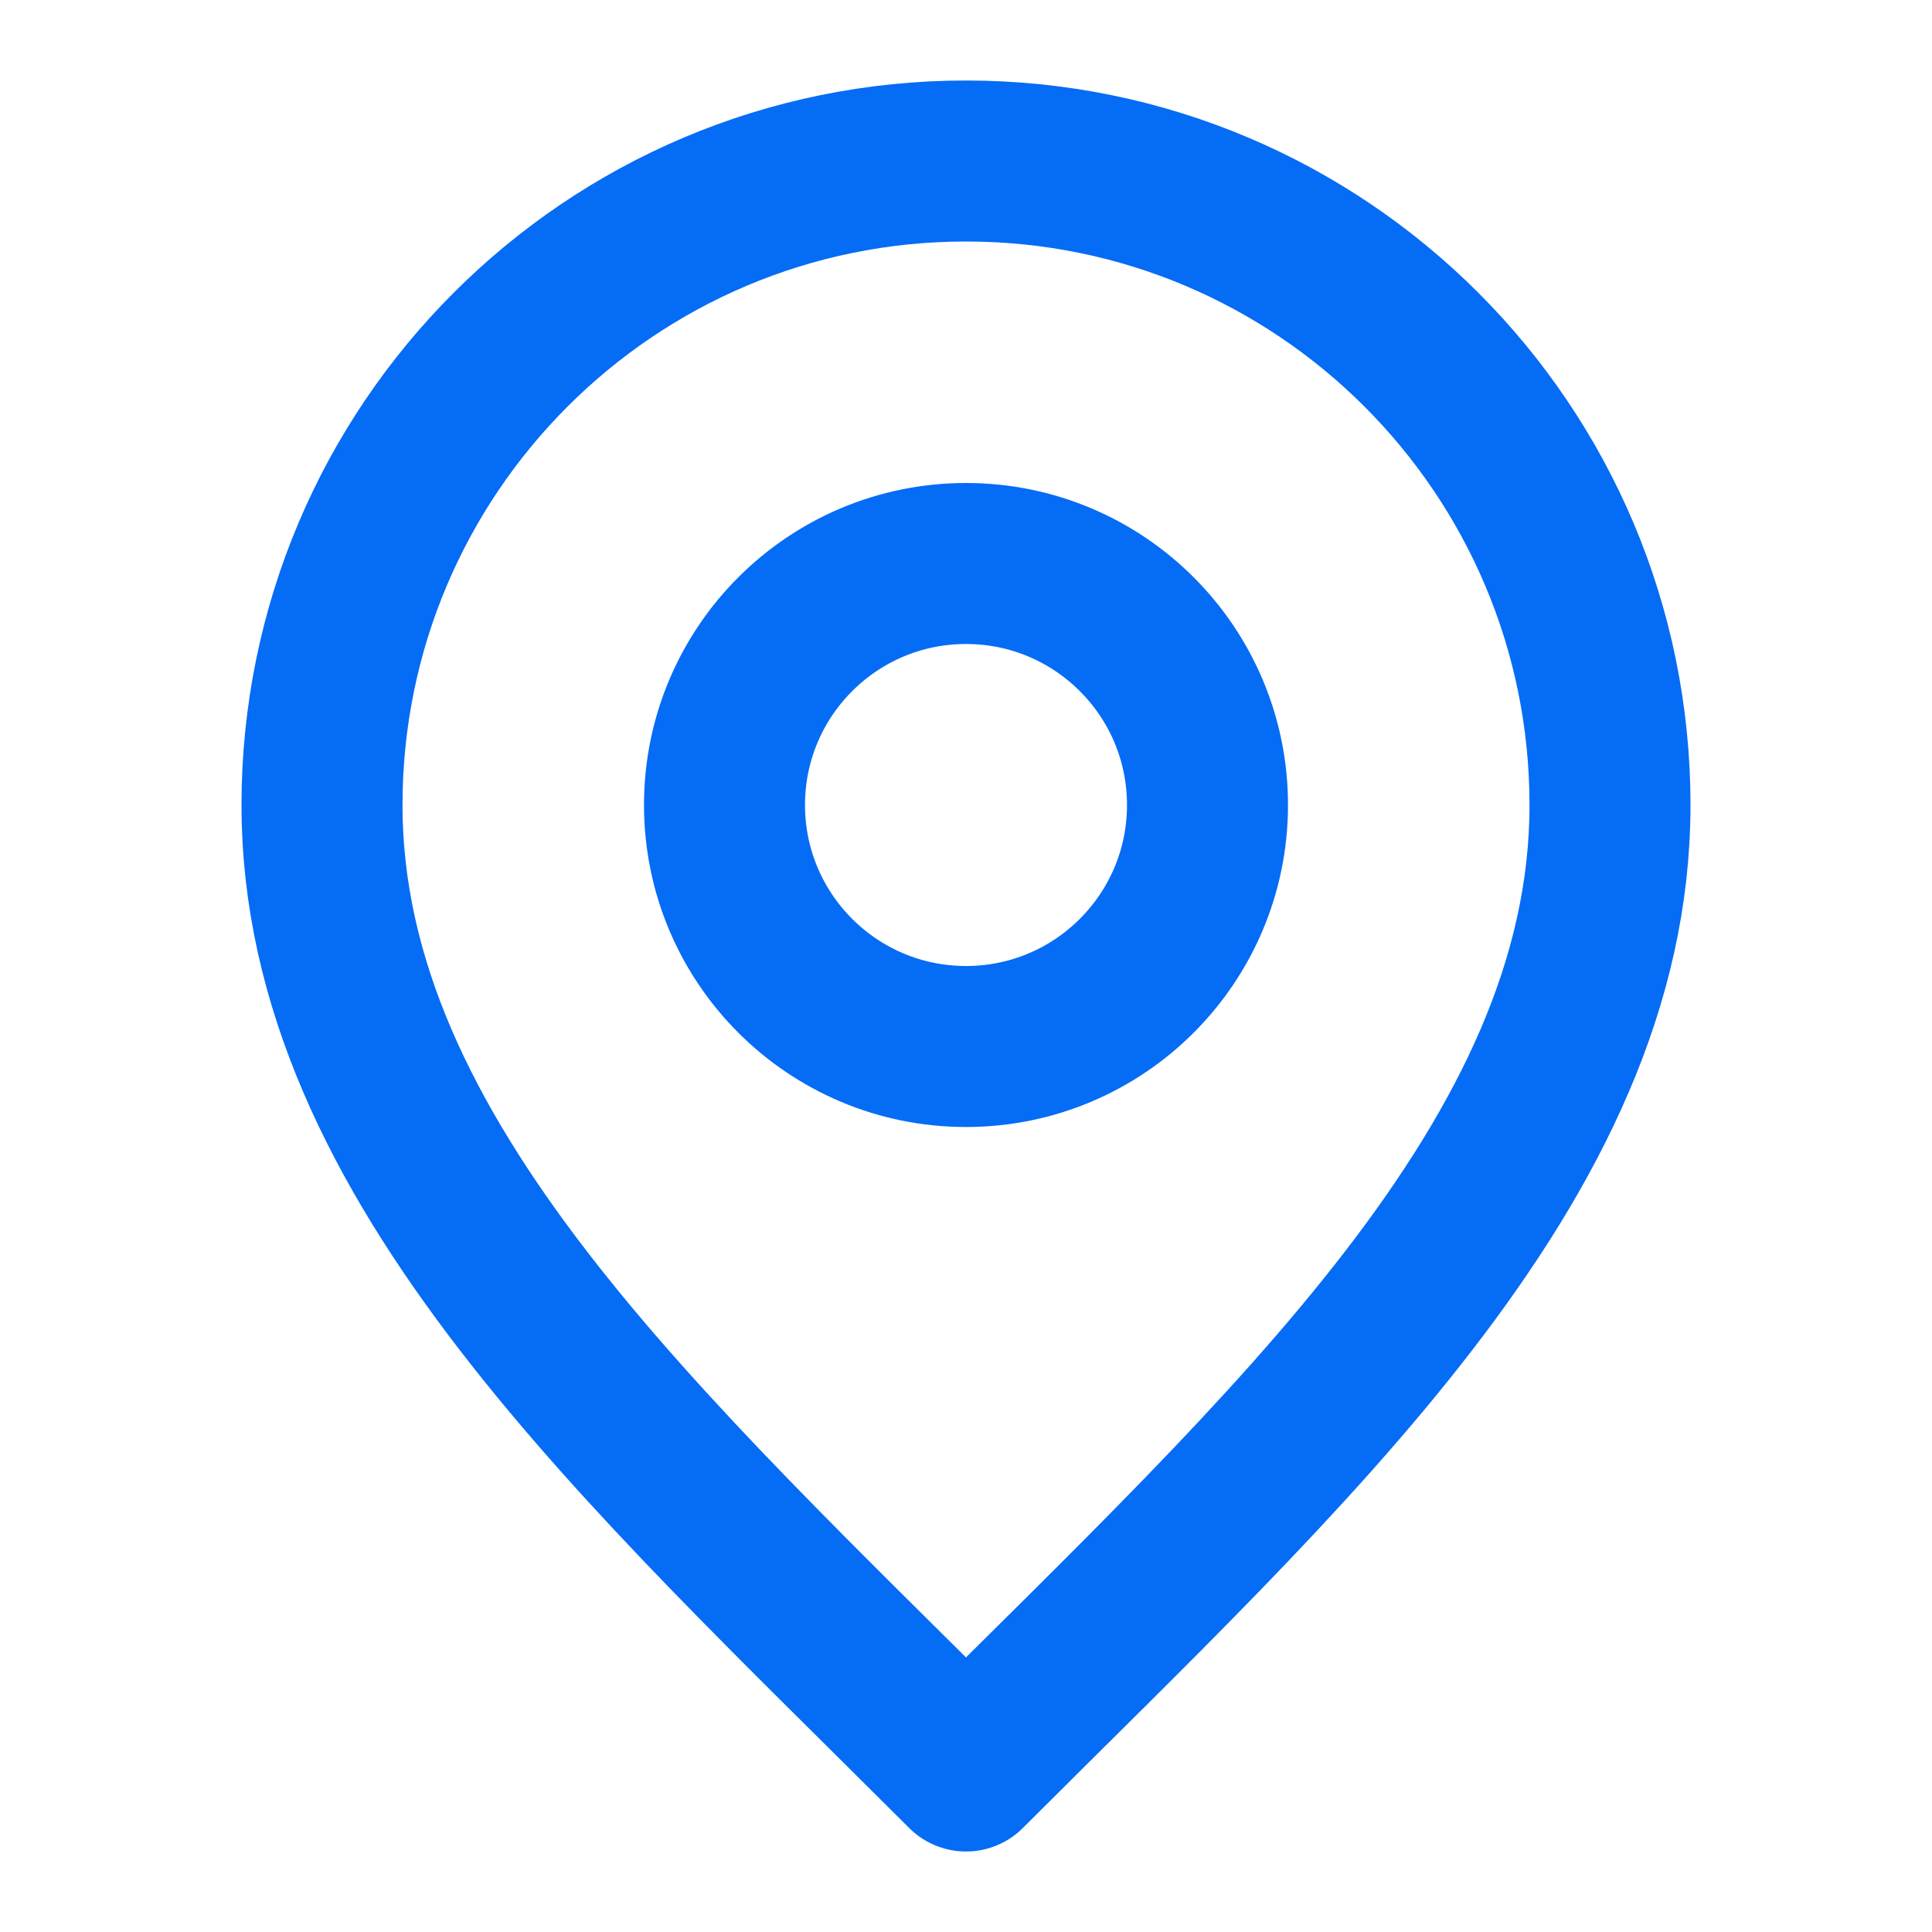
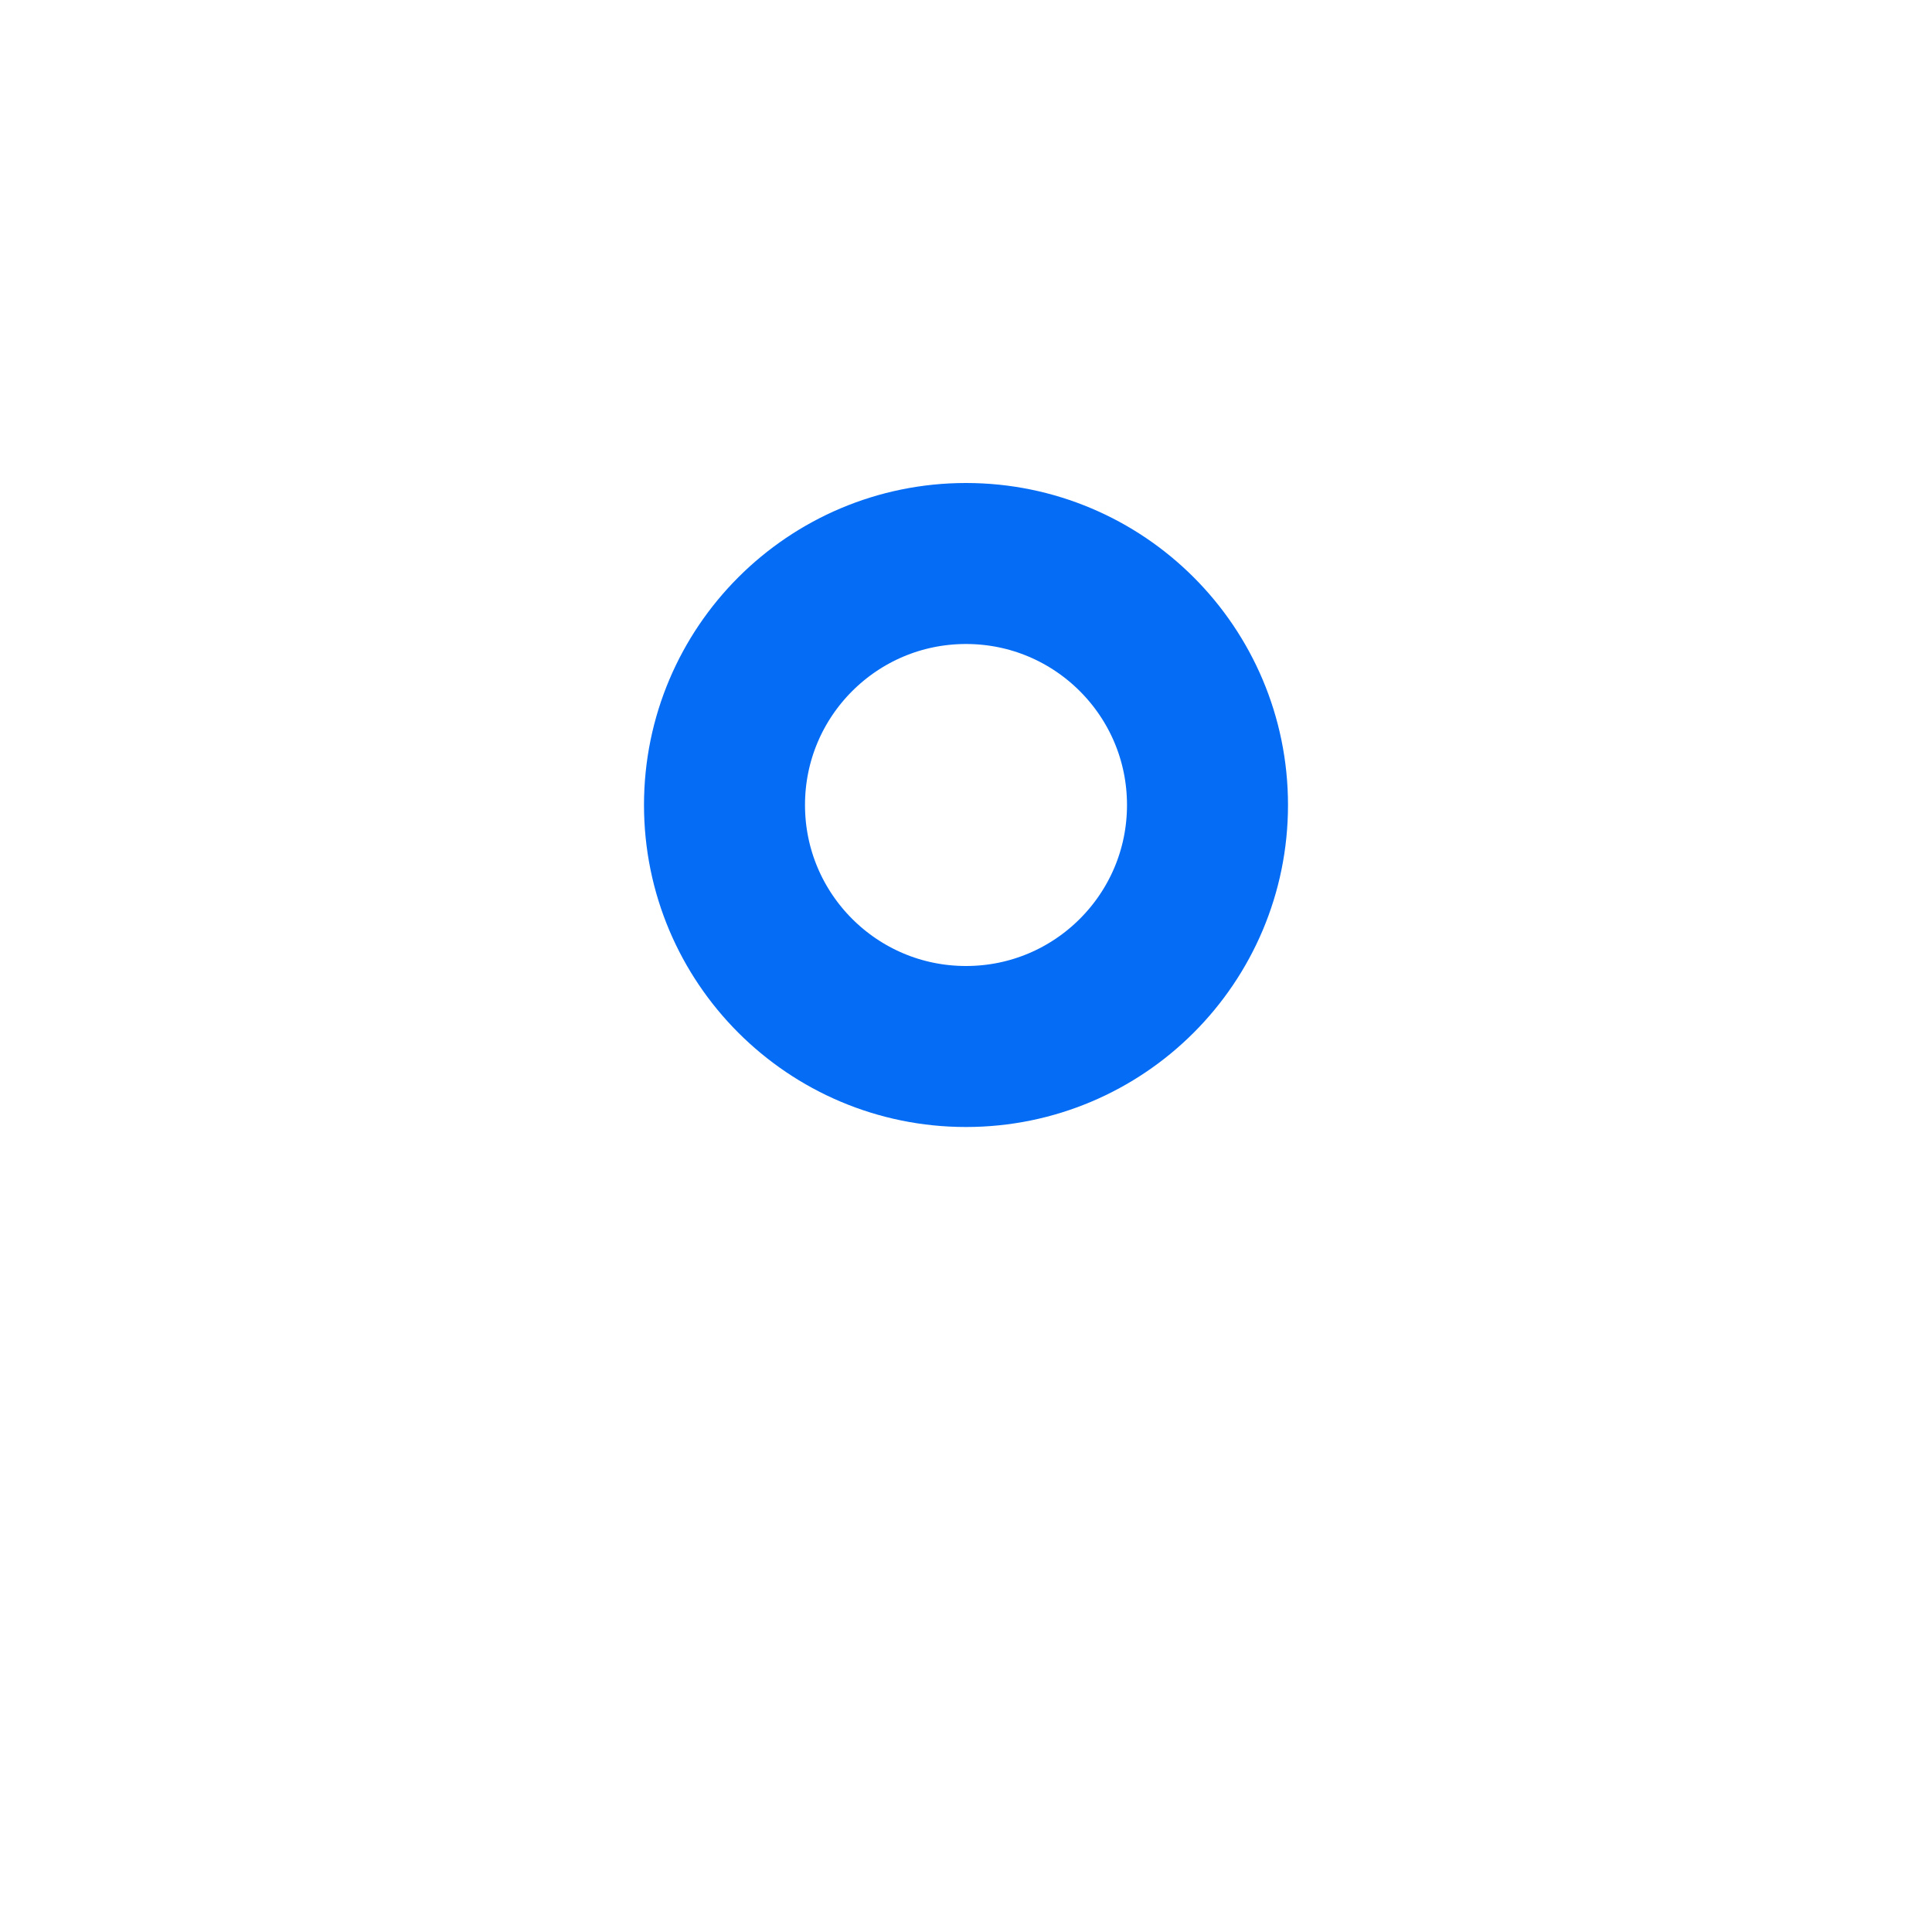
<svg xmlns="http://www.w3.org/2000/svg" width="24" height="24" viewBox="0 0 24 24" fill="none">
  <path d="M12 13C13.657 13 15 11.657 15 10C15 8.343 13.657 7 12 7C10.343 7 9 8.343 9 10C9 11.657 10.343 13 12 13Z" stroke="#056CF5" stroke-width="2" stroke-linecap="round" stroke-linejoin="round" />
-   <path d="M12 22C16 18 20 14.418 20 10C20 5.582 16.418 2 12 2C7.582 2 4 5.582 4 10C4 14.418 8 18 12 22Z" stroke="#056CF5" stroke-width="2" stroke-linecap="round" stroke-linejoin="round" />
</svg>